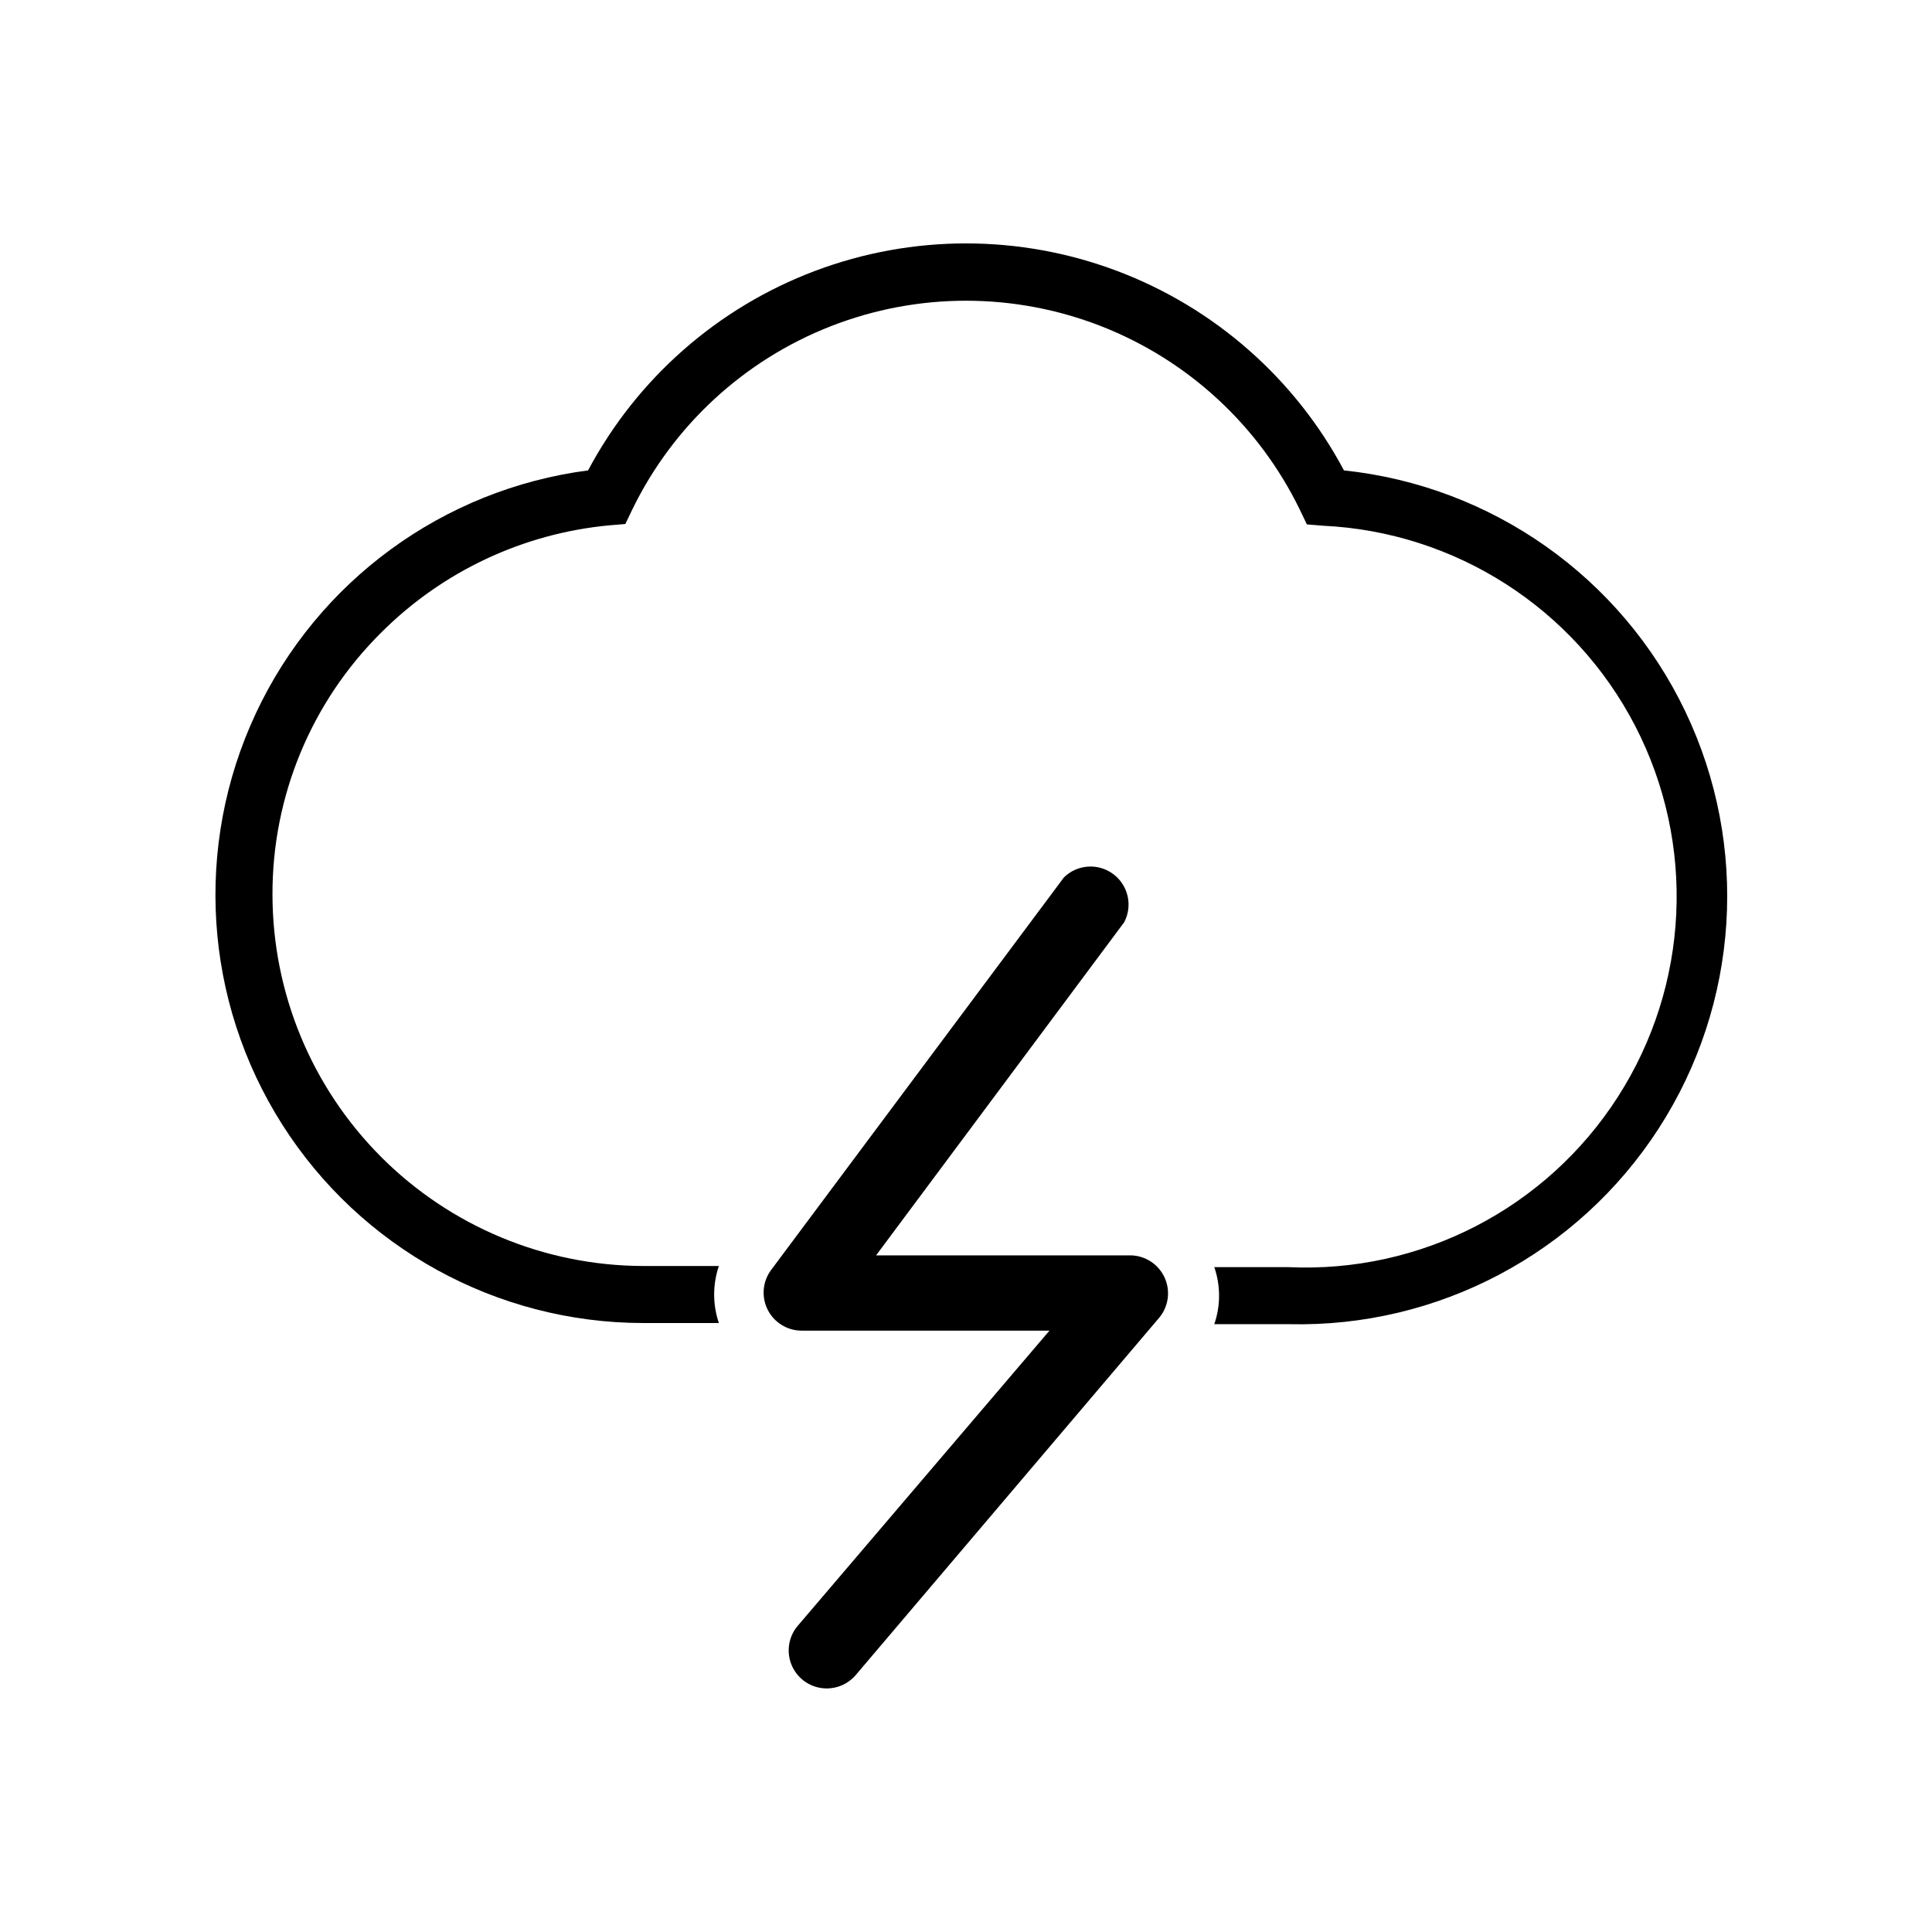
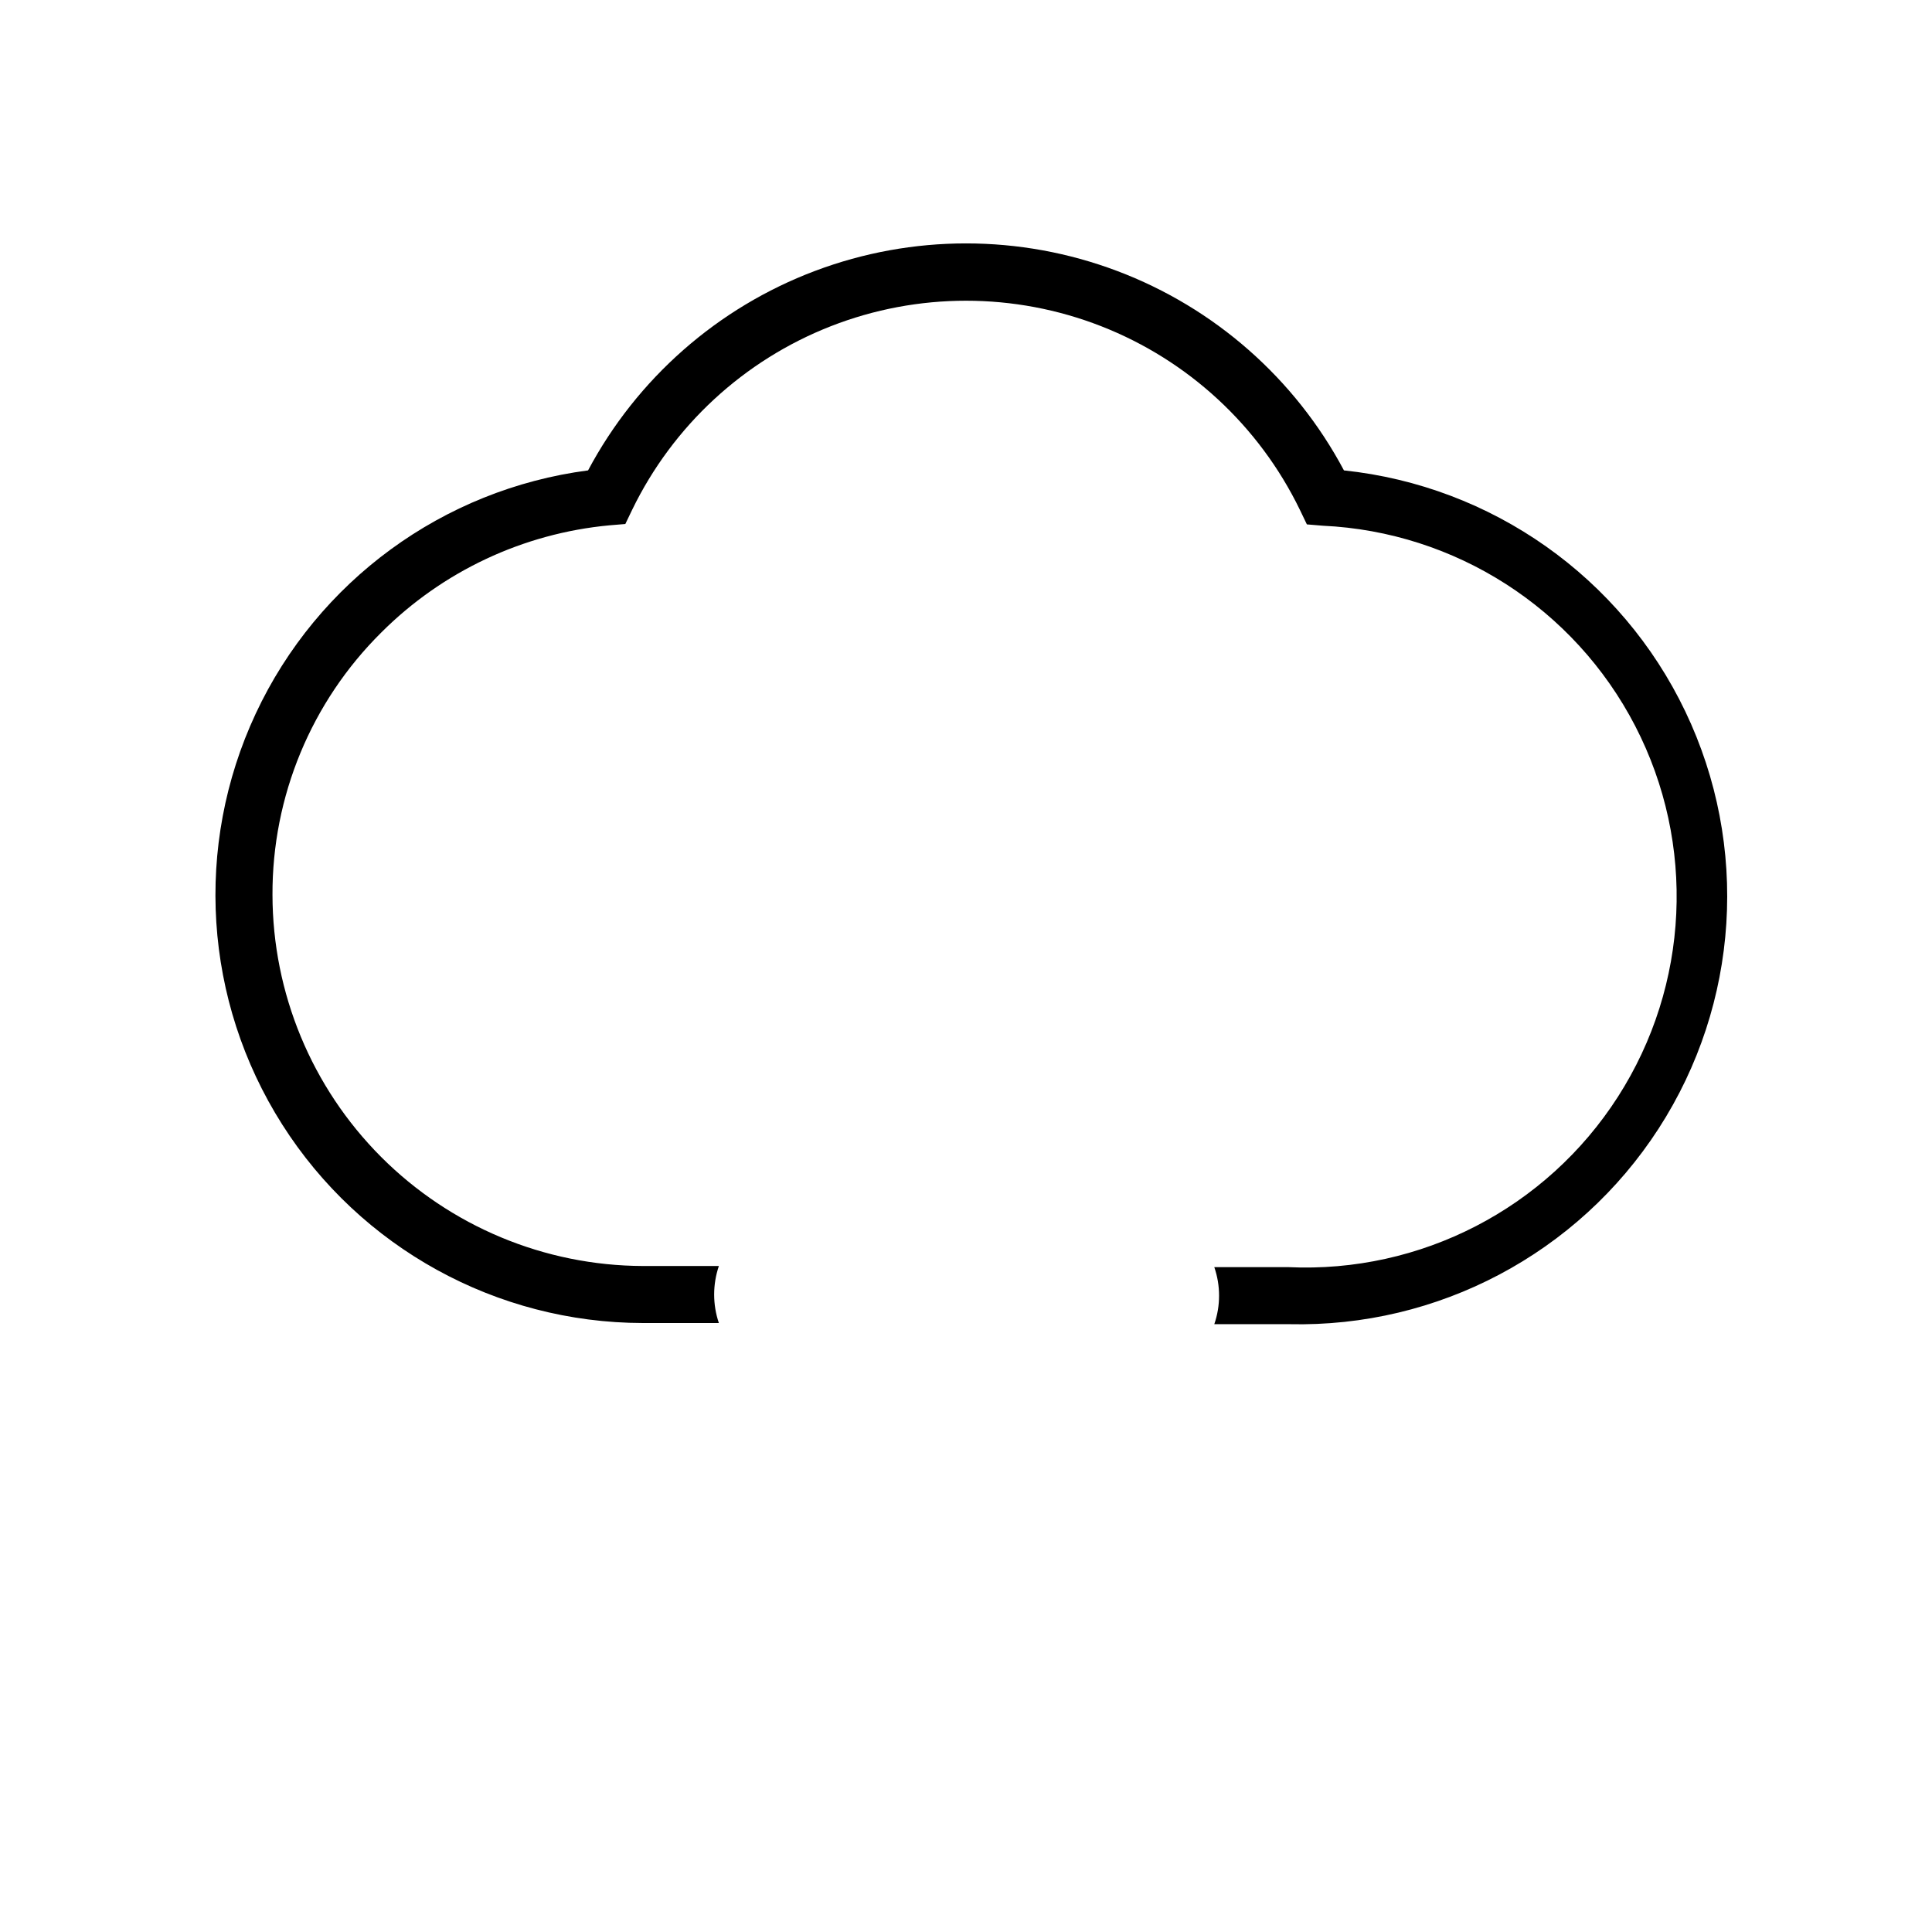
<svg xmlns="http://www.w3.org/2000/svg" fill="#000000" width="800px" height="800px" version="1.1" viewBox="144 144 512 512">
  <g>
    <path d="m500.16 268.66c-12.953-24.34-34.328-43.133-60.129-52.859-25.801-9.727-54.258-9.727-80.059 0s-47.172 28.52-60.129 52.859c-38.434 5.023-71.641 29.32-88.062 64.43-16.422 35.109-13.785 76.172 6.992 108.89 20.777 32.723 56.82 52.57 95.582 52.637h20.152c-1.664-4.898-1.664-10.211 0-15.113h-20.152c-26.035-0.094-50.977-10.492-69.367-28.918-18.391-18.43-28.734-43.391-28.777-69.426-0.102-26.102 10.281-51.152 28.82-69.527 16.223-16.227 37.609-26.277 60.457-28.414l4.231-0.352 1.816-3.777c10.801-22.258 29.598-39.621 52.637-48.637 23.035-9.012 48.625-9.012 71.664 0 23.035 9.016 41.832 26.379 52.637 48.637l1.863 3.879 4.231 0.352c35.102 1.637 66.66 21.875 82.789 53.09 16.133 31.219 14.383 68.668-4.586 98.246-18.965 29.574-52.273 46.789-87.371 45.148h-19.598c1.688 4.898 1.688 10.219 0 15.117h19.848c39.422 0.91 76.488-18.711 97.898-51.824 21.41-33.109 24.094-74.961 7.086-110.54-17.004-35.574-51.262-59.766-90.473-63.898z" />
-     <path d="m362.87 591.45c-3.848-0.082-7.309-2.348-8.926-5.84-1.617-3.488-1.105-7.598 1.32-10.582l66.855-78.395h-65.801c-3.769-0.047-7.199-2.195-8.887-5.57-1.688-3.371-1.348-7.406 0.879-10.449l77.637-104.09c3.543-3.477 9.09-3.852 13.074-0.887 3.981 2.965 5.211 8.387 2.894 12.777l-65.746 88.27h67.512c3.844 0.082 7.309 2.348 8.926 5.836 1.617 3.492 1.105 7.602-1.32 10.586l-80.609 94.918c-1.965 2.242-4.828 3.496-7.809 3.426z" />
  </g>
</svg>